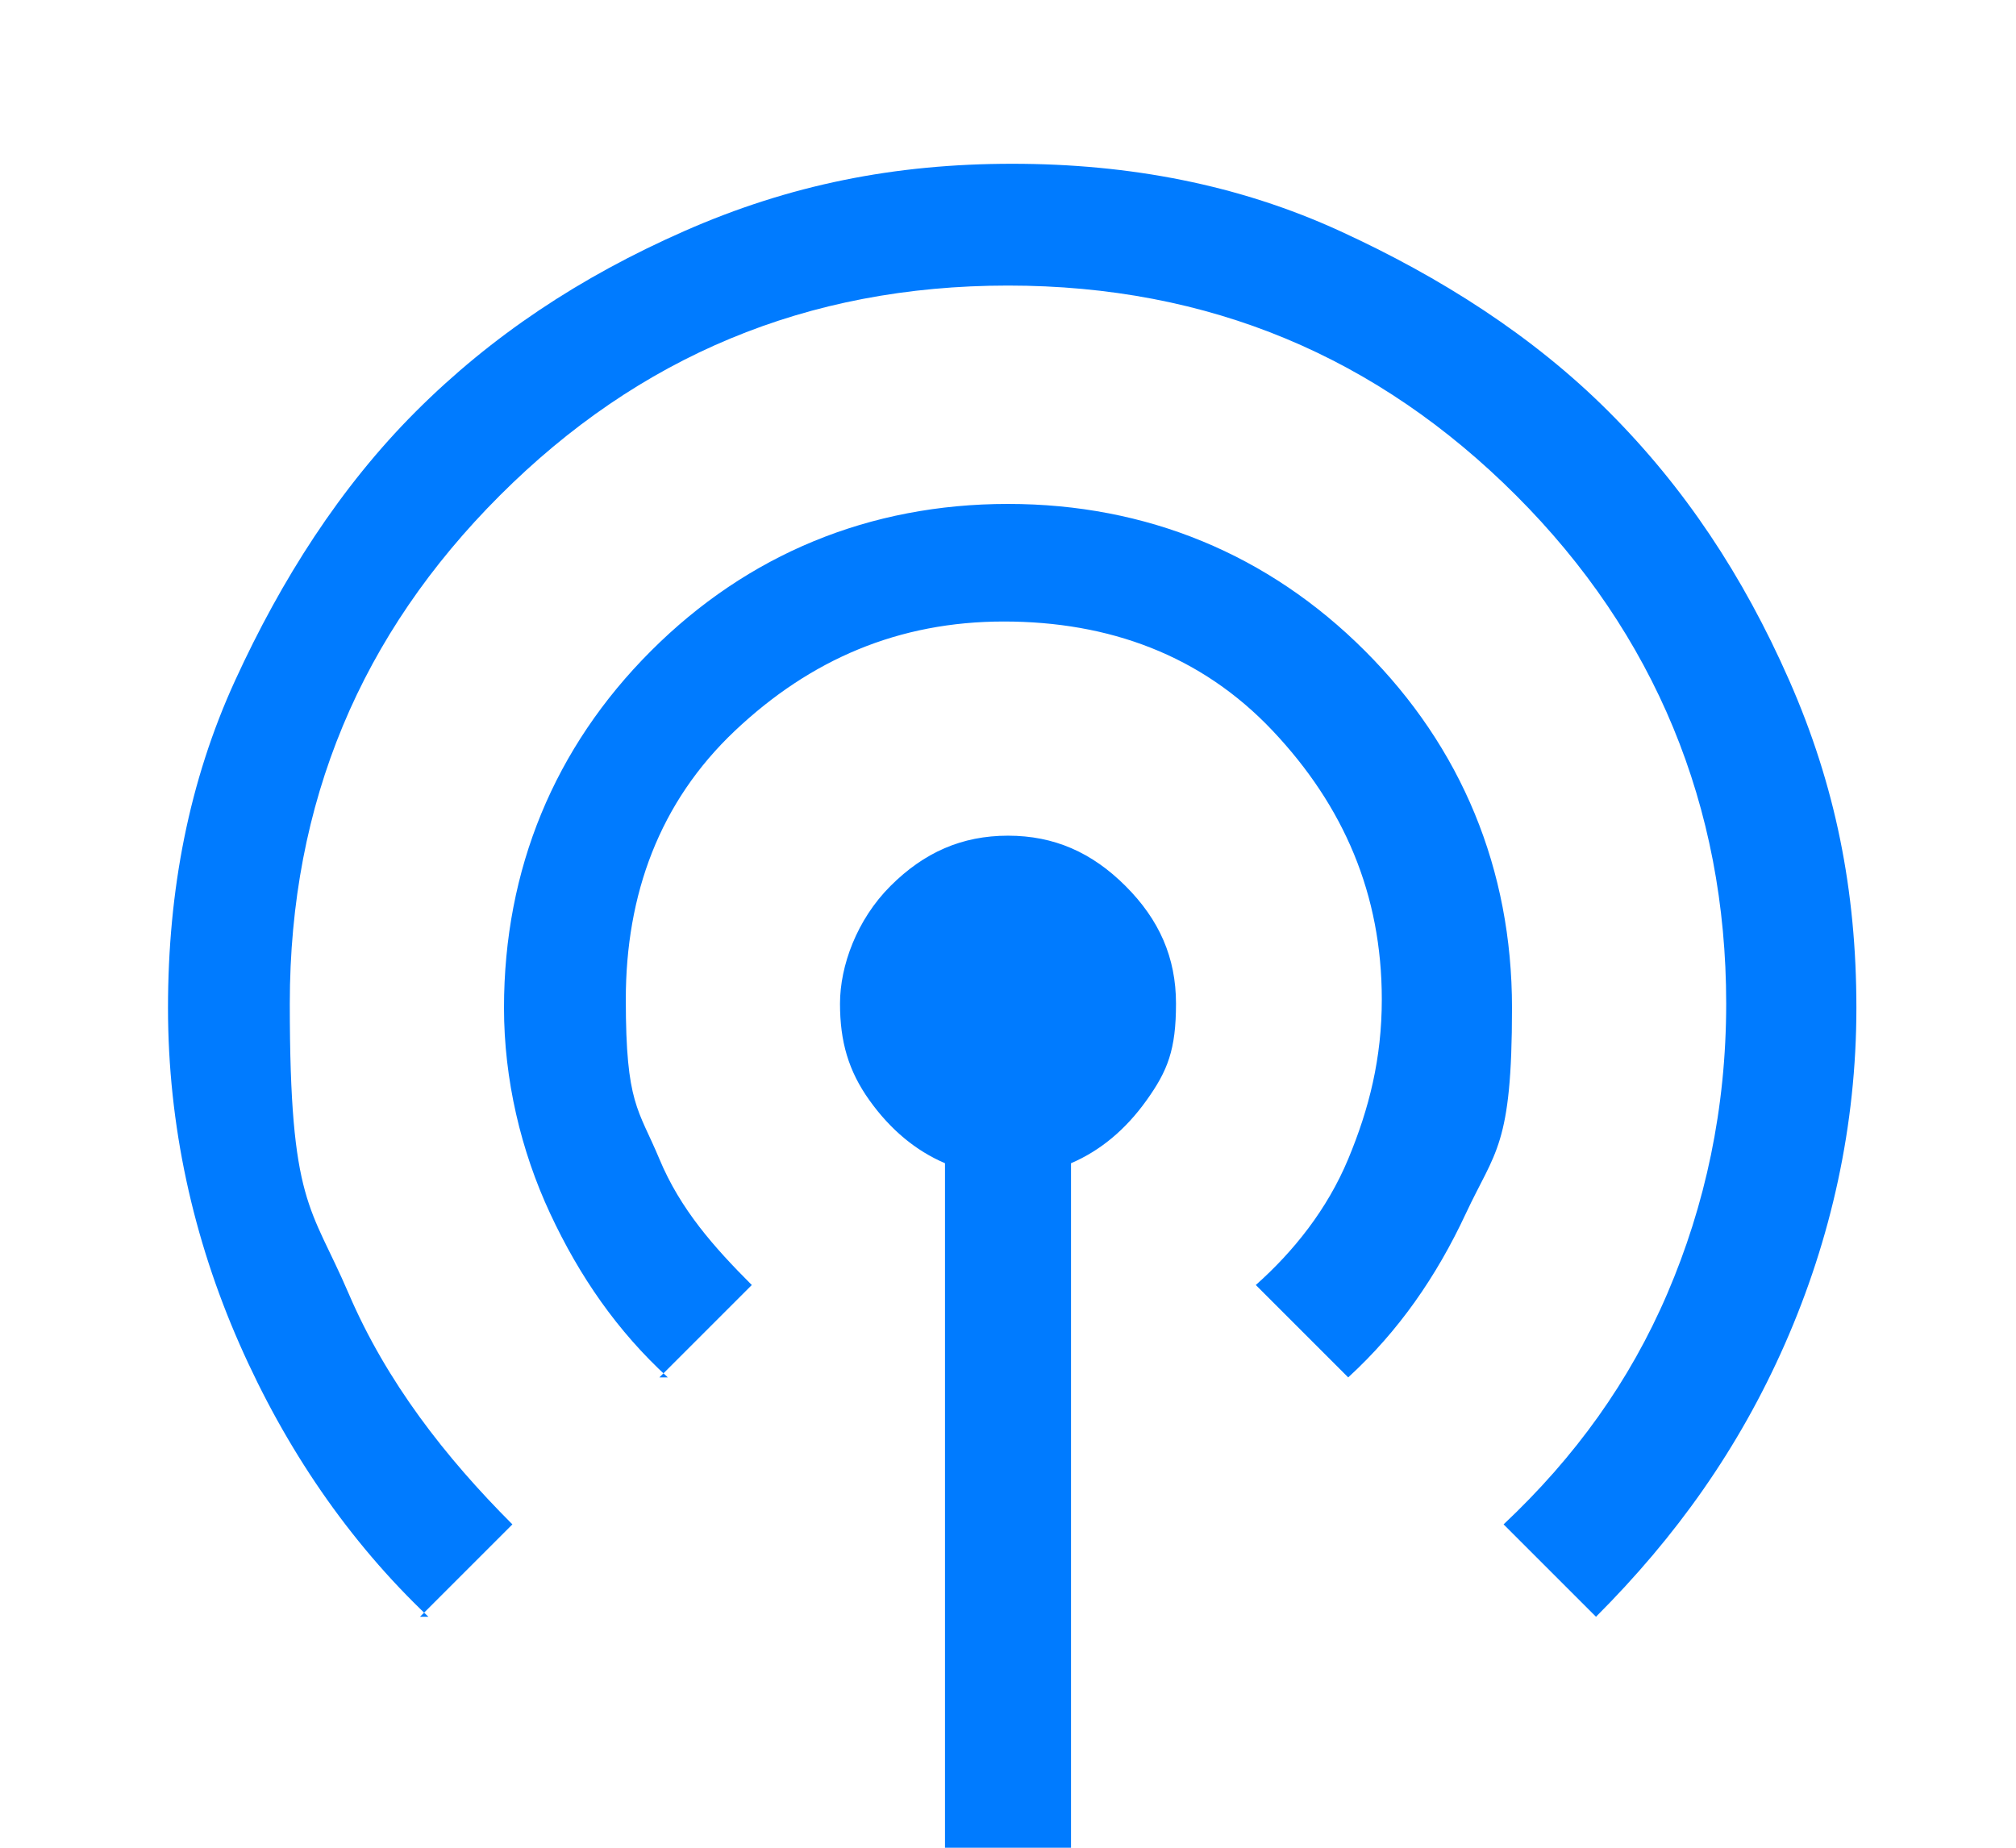
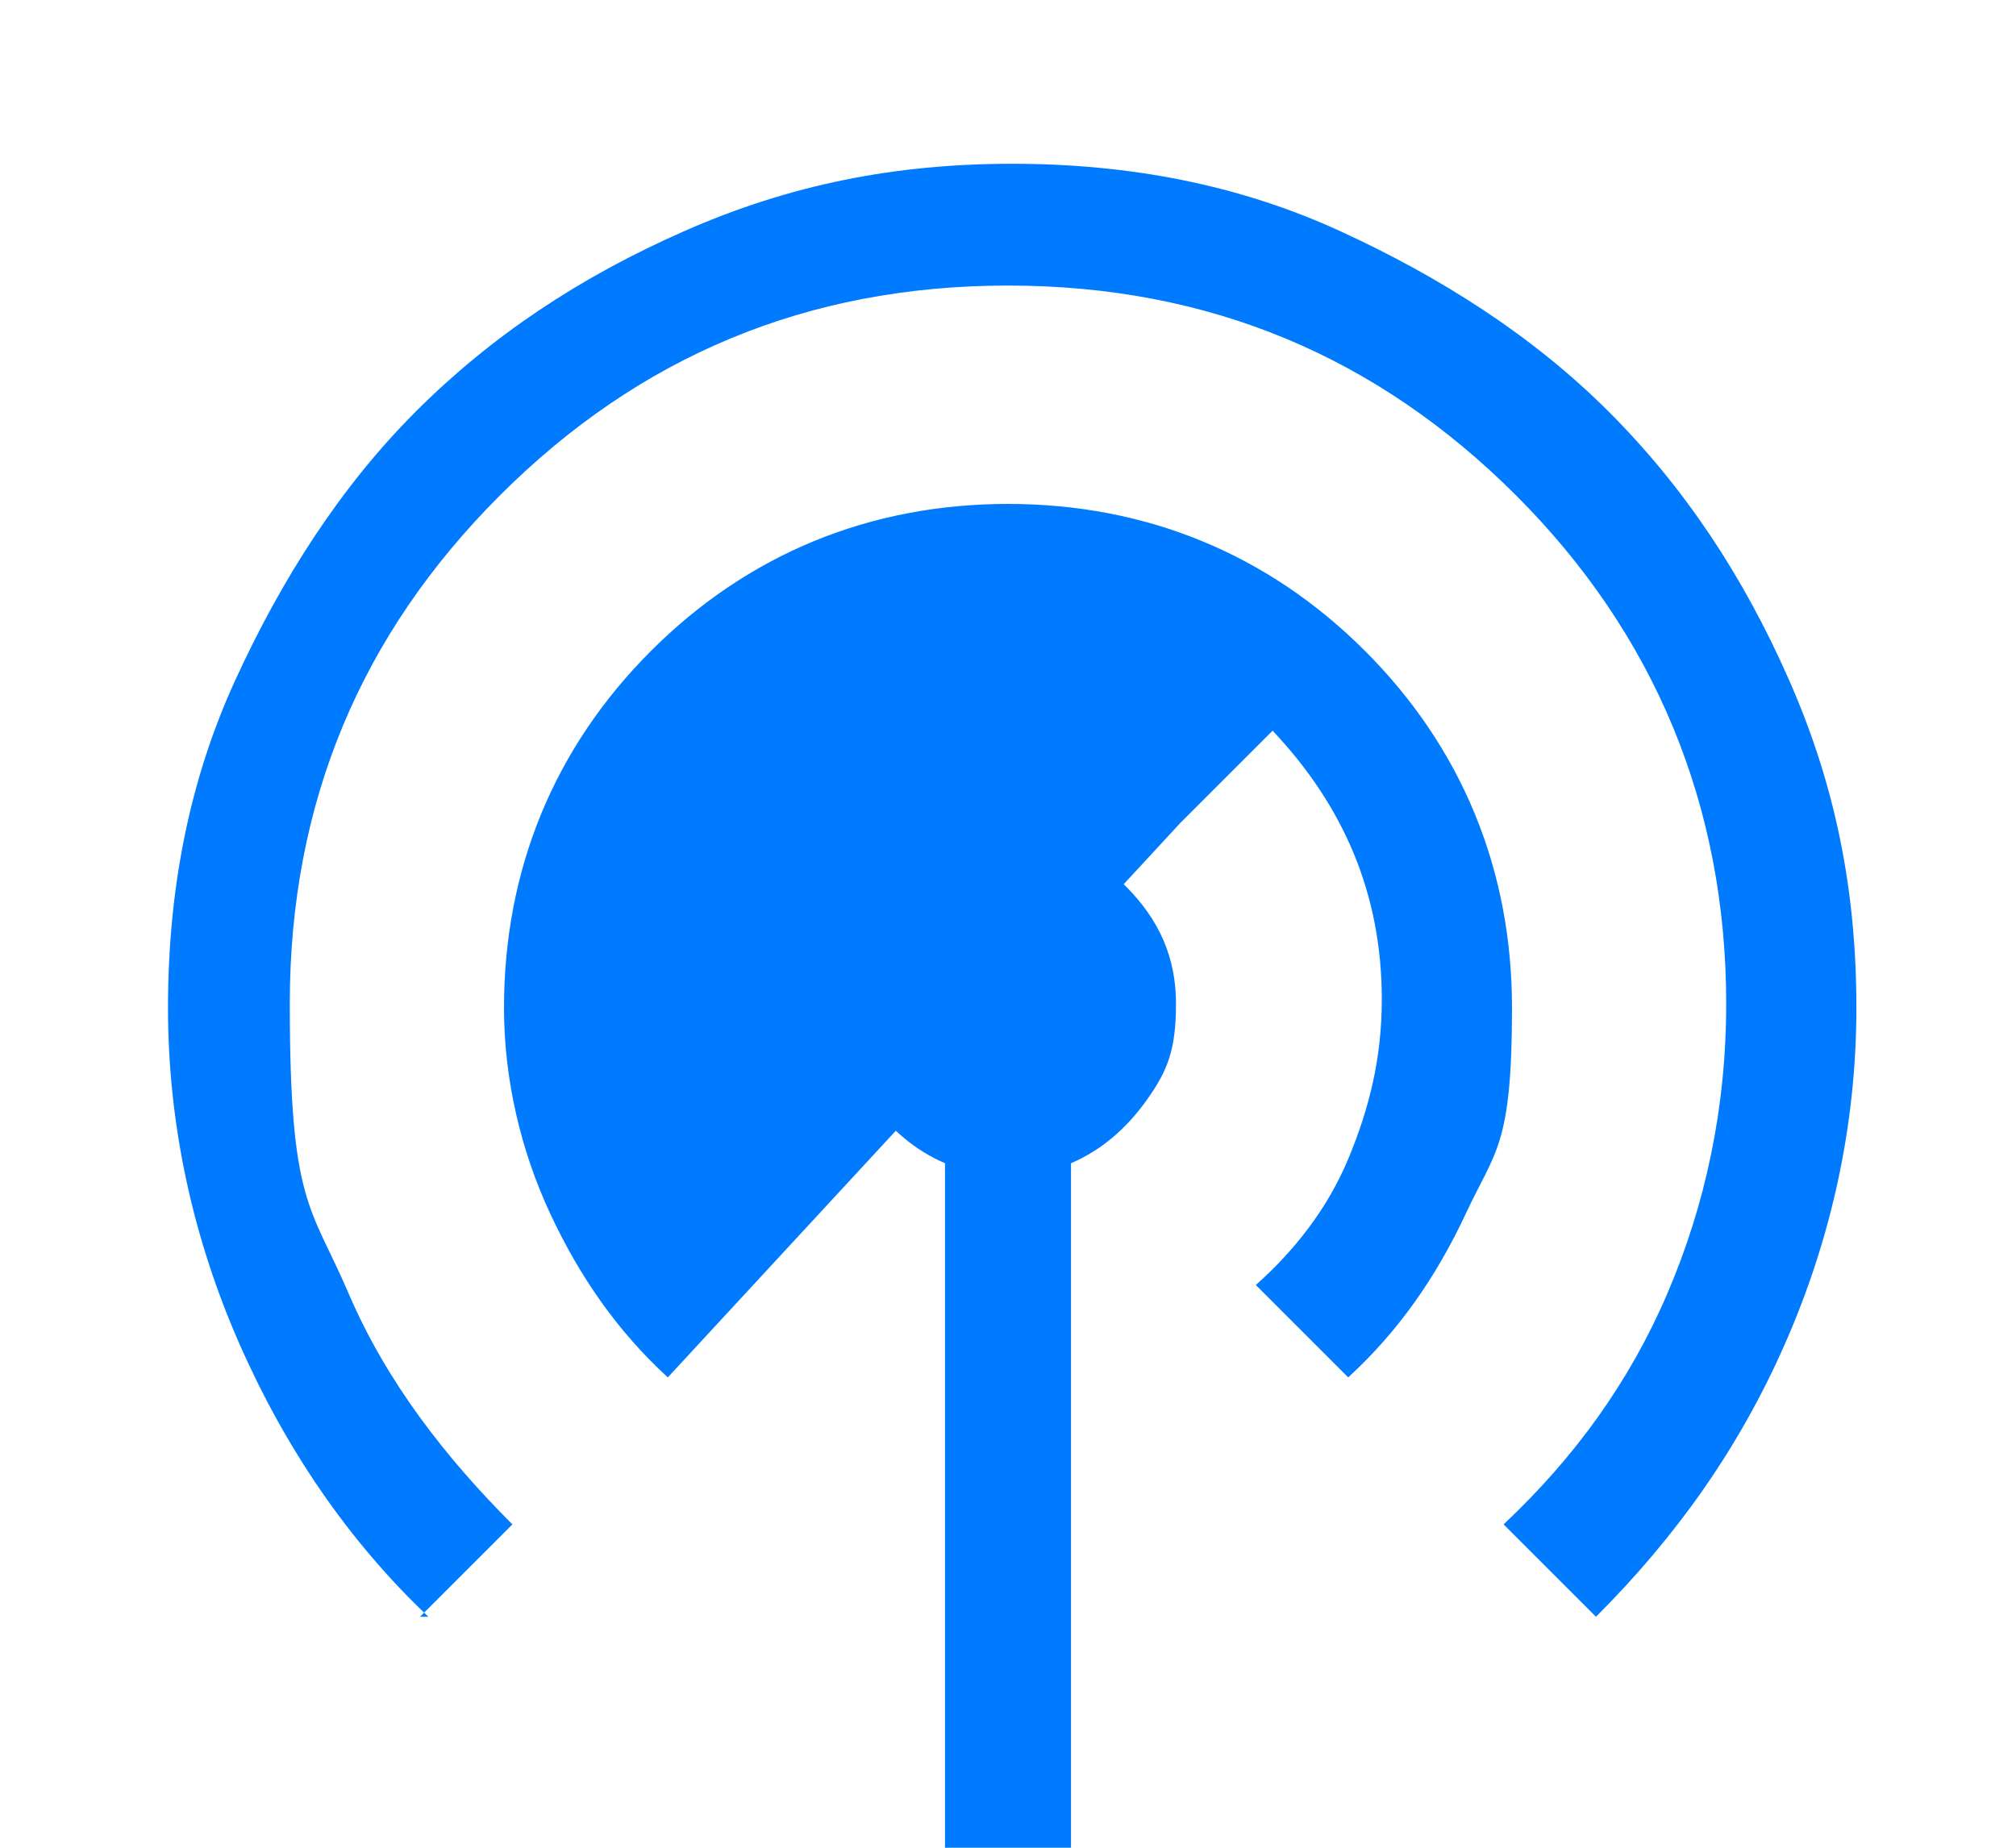
<svg xmlns="http://www.w3.org/2000/svg" version="1.1" viewBox="0 0 48 44">
  <defs>
    <style>
      .cls-1 {
        fill: #007bff;
      }
    </style>
  </defs>
  <g>
    <g id="Layer_1">
-       <path class="cls-1" d="M22.5,44v-16.3c-.7-.3-1.3-.8-1.8-1.5s-.7-1.4-.7-2.3.4-2,1.2-2.8,1.7-1.2,2.8-1.2,2,.4,2.8,1.2,1.2,1.7,1.2,2.8-.2,1.6-.7,2.3-1.1,1.2-1.8,1.5v16.3h-3ZM10.2,38.5c-1.9-1.8-3.4-4-4.5-6.5-1.1-2.5-1.7-5.2-1.7-8s.5-5.4,1.6-7.8,2.5-4.6,4.3-6.4,3.9-3.2,6.4-4.3,5-1.6,7.8-1.6,5.4.5,7.8,1.6,4.6,2.5,6.4,4.3,3.2,3.9,4.3,6.4,1.6,5,1.6,7.8-.6,5.5-1.7,8-2.6,4.6-4.5,6.5l-2.2-2.2c1.7-1.6,3-3.4,3.9-5.5s1.4-4.4,1.4-6.9c0-4.7-1.7-8.8-5-12.1s-7.3-5-12.1-5-8.8,1.7-12.1,5-5,7.3-5,12.1.5,4.8,1.4,6.9,2.3,3.9,3.9,5.5l-2.2,2.2ZM15.9,32.8c-1.2-1.1-2.1-2.4-2.8-3.9s-1.1-3.2-1.1-4.9c0-3.3,1.2-6.2,3.5-8.5s5.2-3.5,8.5-3.5,6.2,1.2,8.5,3.5,3.5,5.2,3.5,8.5-.4,3.4-1.1,4.9-1.6,2.8-2.8,3.9l-2.2-2.2c.9-.8,1.7-1.8,2.2-3s.8-2.4.8-3.8c0-2.5-.9-4.6-2.6-6.4s-3.9-2.6-6.4-2.6-4.6.9-6.4,2.6-2.6,3.9-2.6,6.4.3,2.6.8,3.8,1.3,2.1,2.2,3l-2.2,2.2Z" />
+       <path class="cls-1" d="M22.5,44v-16.3c-.7-.3-1.3-.8-1.8-1.5s-.7-1.4-.7-2.3.4-2,1.2-2.8,1.7-1.2,2.8-1.2,2,.4,2.8,1.2,1.2,1.7,1.2,2.8-.2,1.6-.7,2.3-1.1,1.2-1.8,1.5v16.3h-3ZM10.2,38.5c-1.9-1.8-3.4-4-4.5-6.5-1.1-2.5-1.7-5.2-1.7-8s.5-5.4,1.6-7.8,2.5-4.6,4.3-6.4,3.9-3.2,6.4-4.3,5-1.6,7.8-1.6,5.4.5,7.8,1.6,4.6,2.5,6.4,4.3,3.2,3.9,4.3,6.4,1.6,5,1.6,7.8-.6,5.5-1.7,8-2.6,4.6-4.5,6.5l-2.2-2.2c1.7-1.6,3-3.4,3.9-5.5s1.4-4.4,1.4-6.9c0-4.7-1.7-8.8-5-12.1s-7.3-5-12.1-5-8.8,1.7-12.1,5-5,7.3-5,12.1.5,4.8,1.4,6.9,2.3,3.9,3.9,5.5l-2.2,2.2ZM15.9,32.8c-1.2-1.1-2.1-2.4-2.8-3.9s-1.1-3.2-1.1-4.9c0-3.3,1.2-6.2,3.5-8.5s5.2-3.5,8.5-3.5,6.2,1.2,8.5,3.5,3.5,5.2,3.5,8.5-.4,3.4-1.1,4.9-1.6,2.8-2.8,3.9l-2.2-2.2c.9-.8,1.7-1.8,2.2-3s.8-2.4.8-3.8c0-2.5-.9-4.6-2.6-6.4l-2.2,2.2Z" />
    </g>
  </g>
</svg>